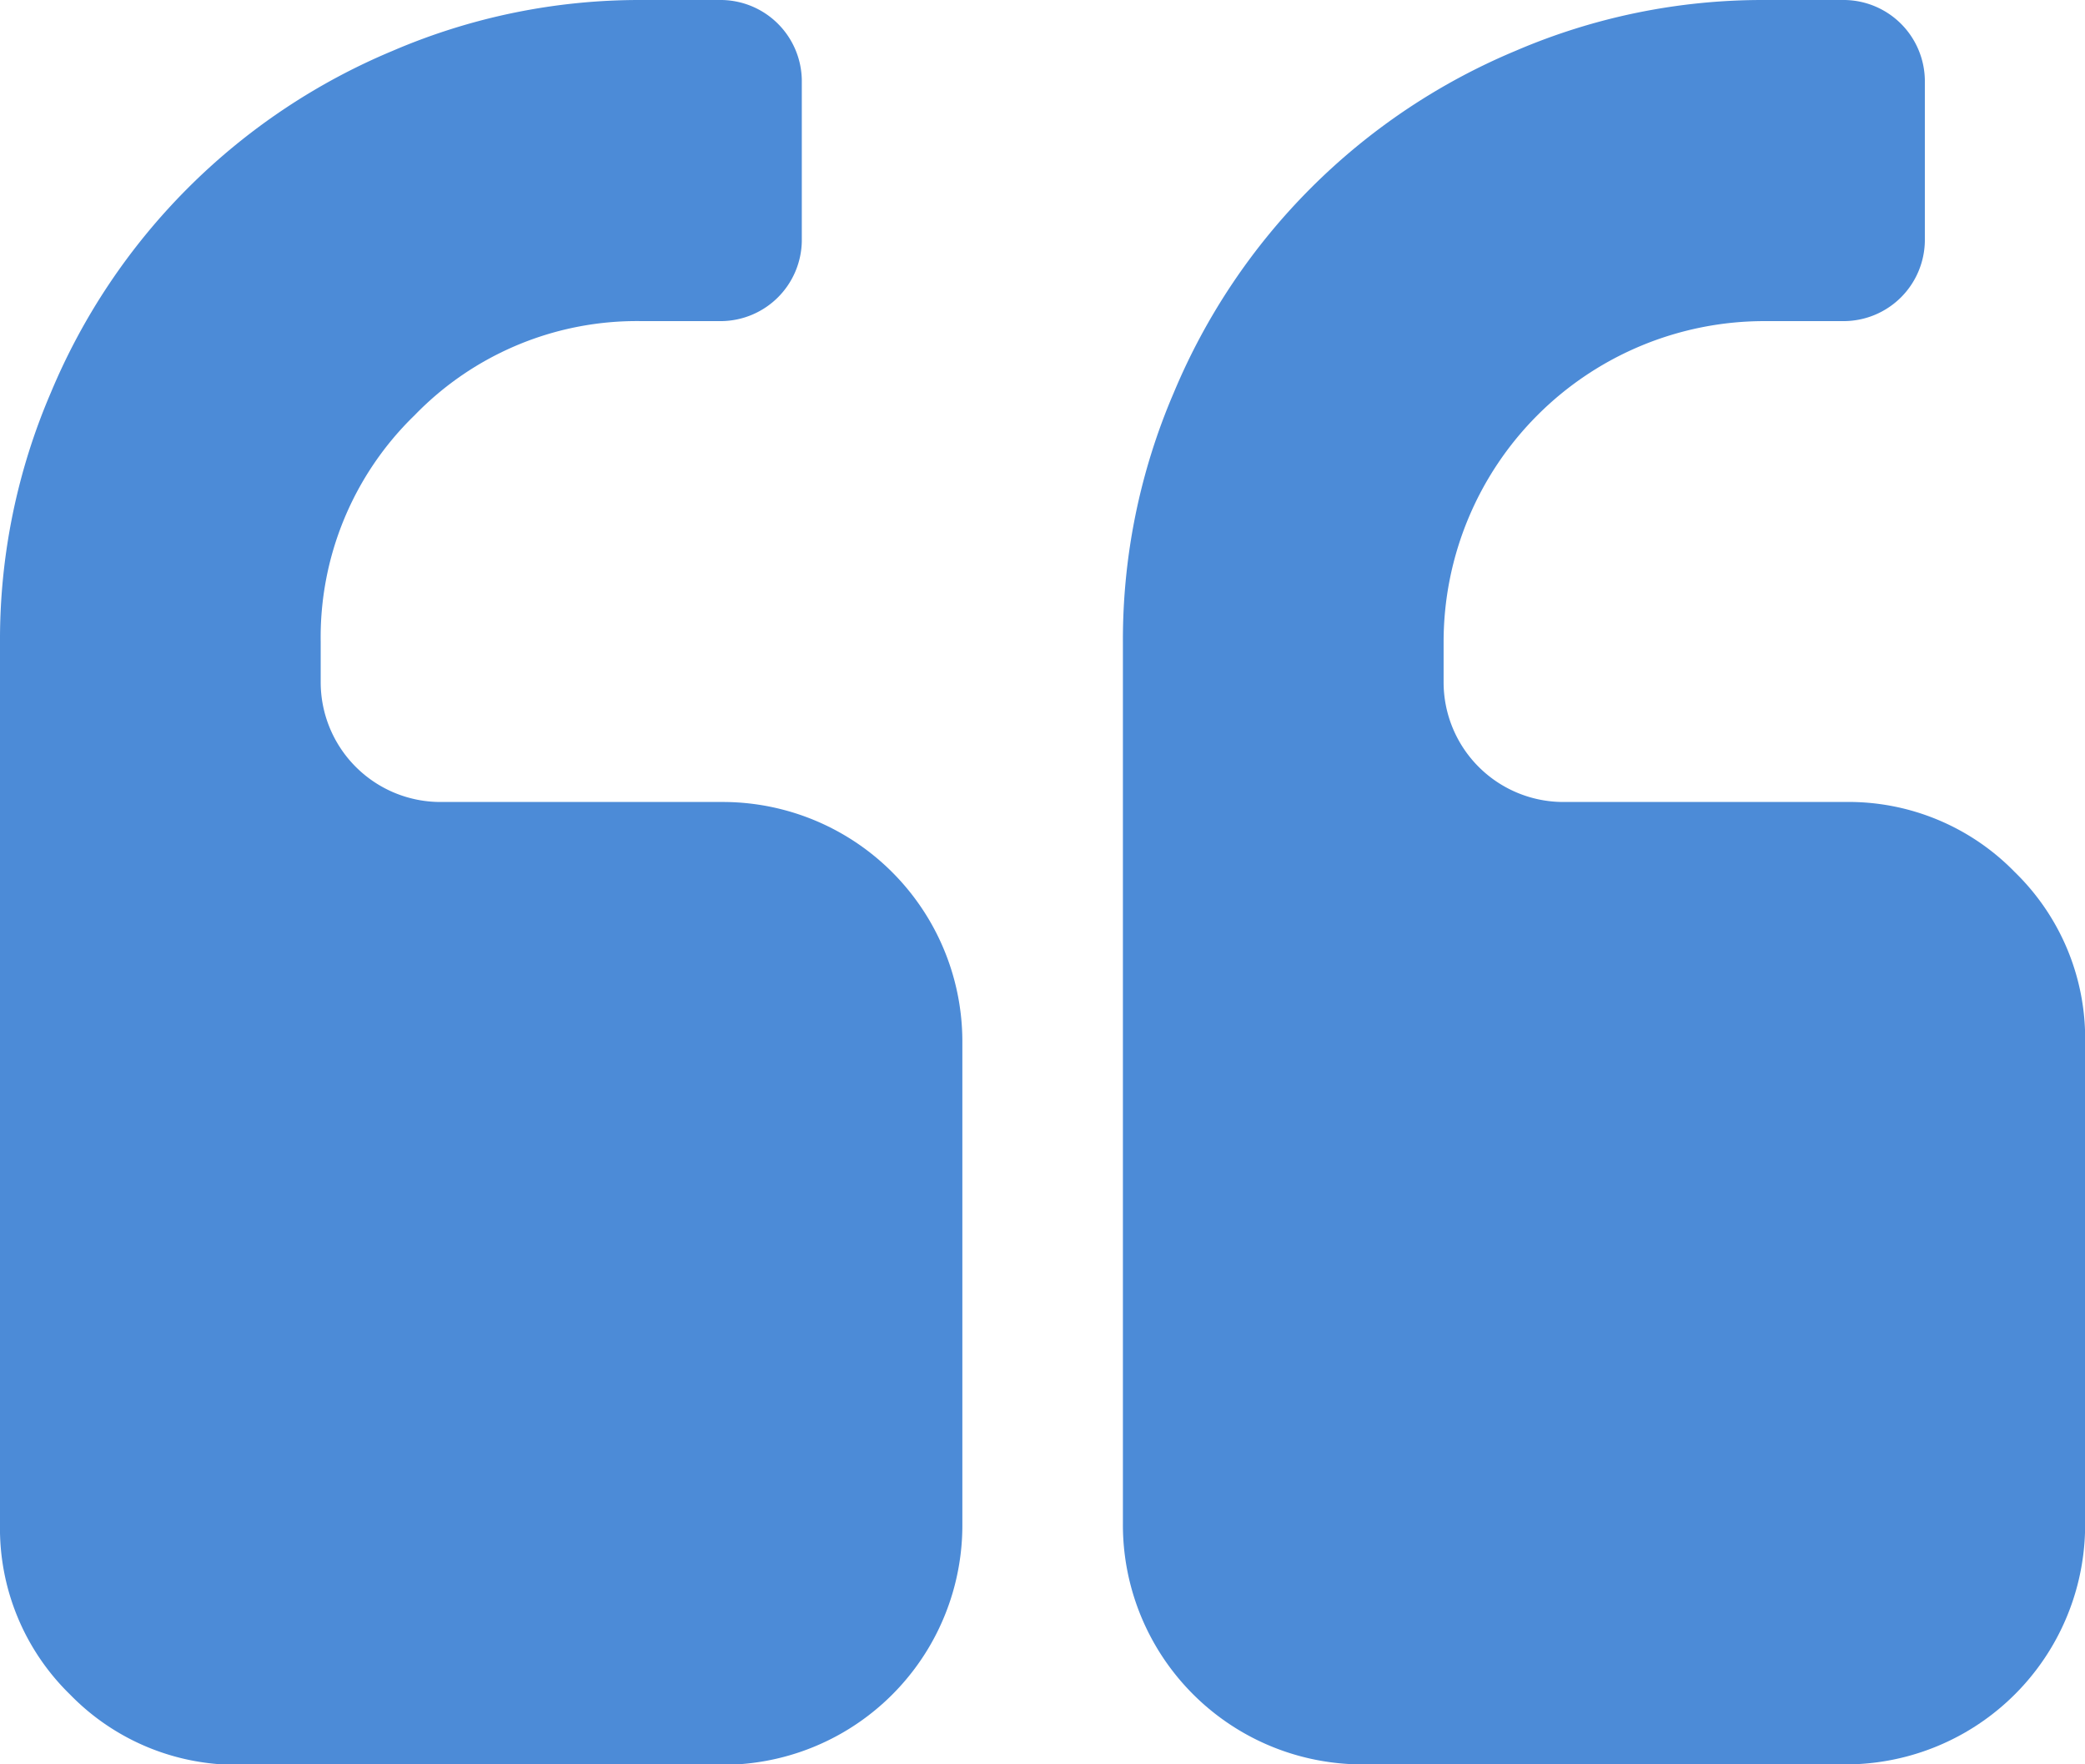
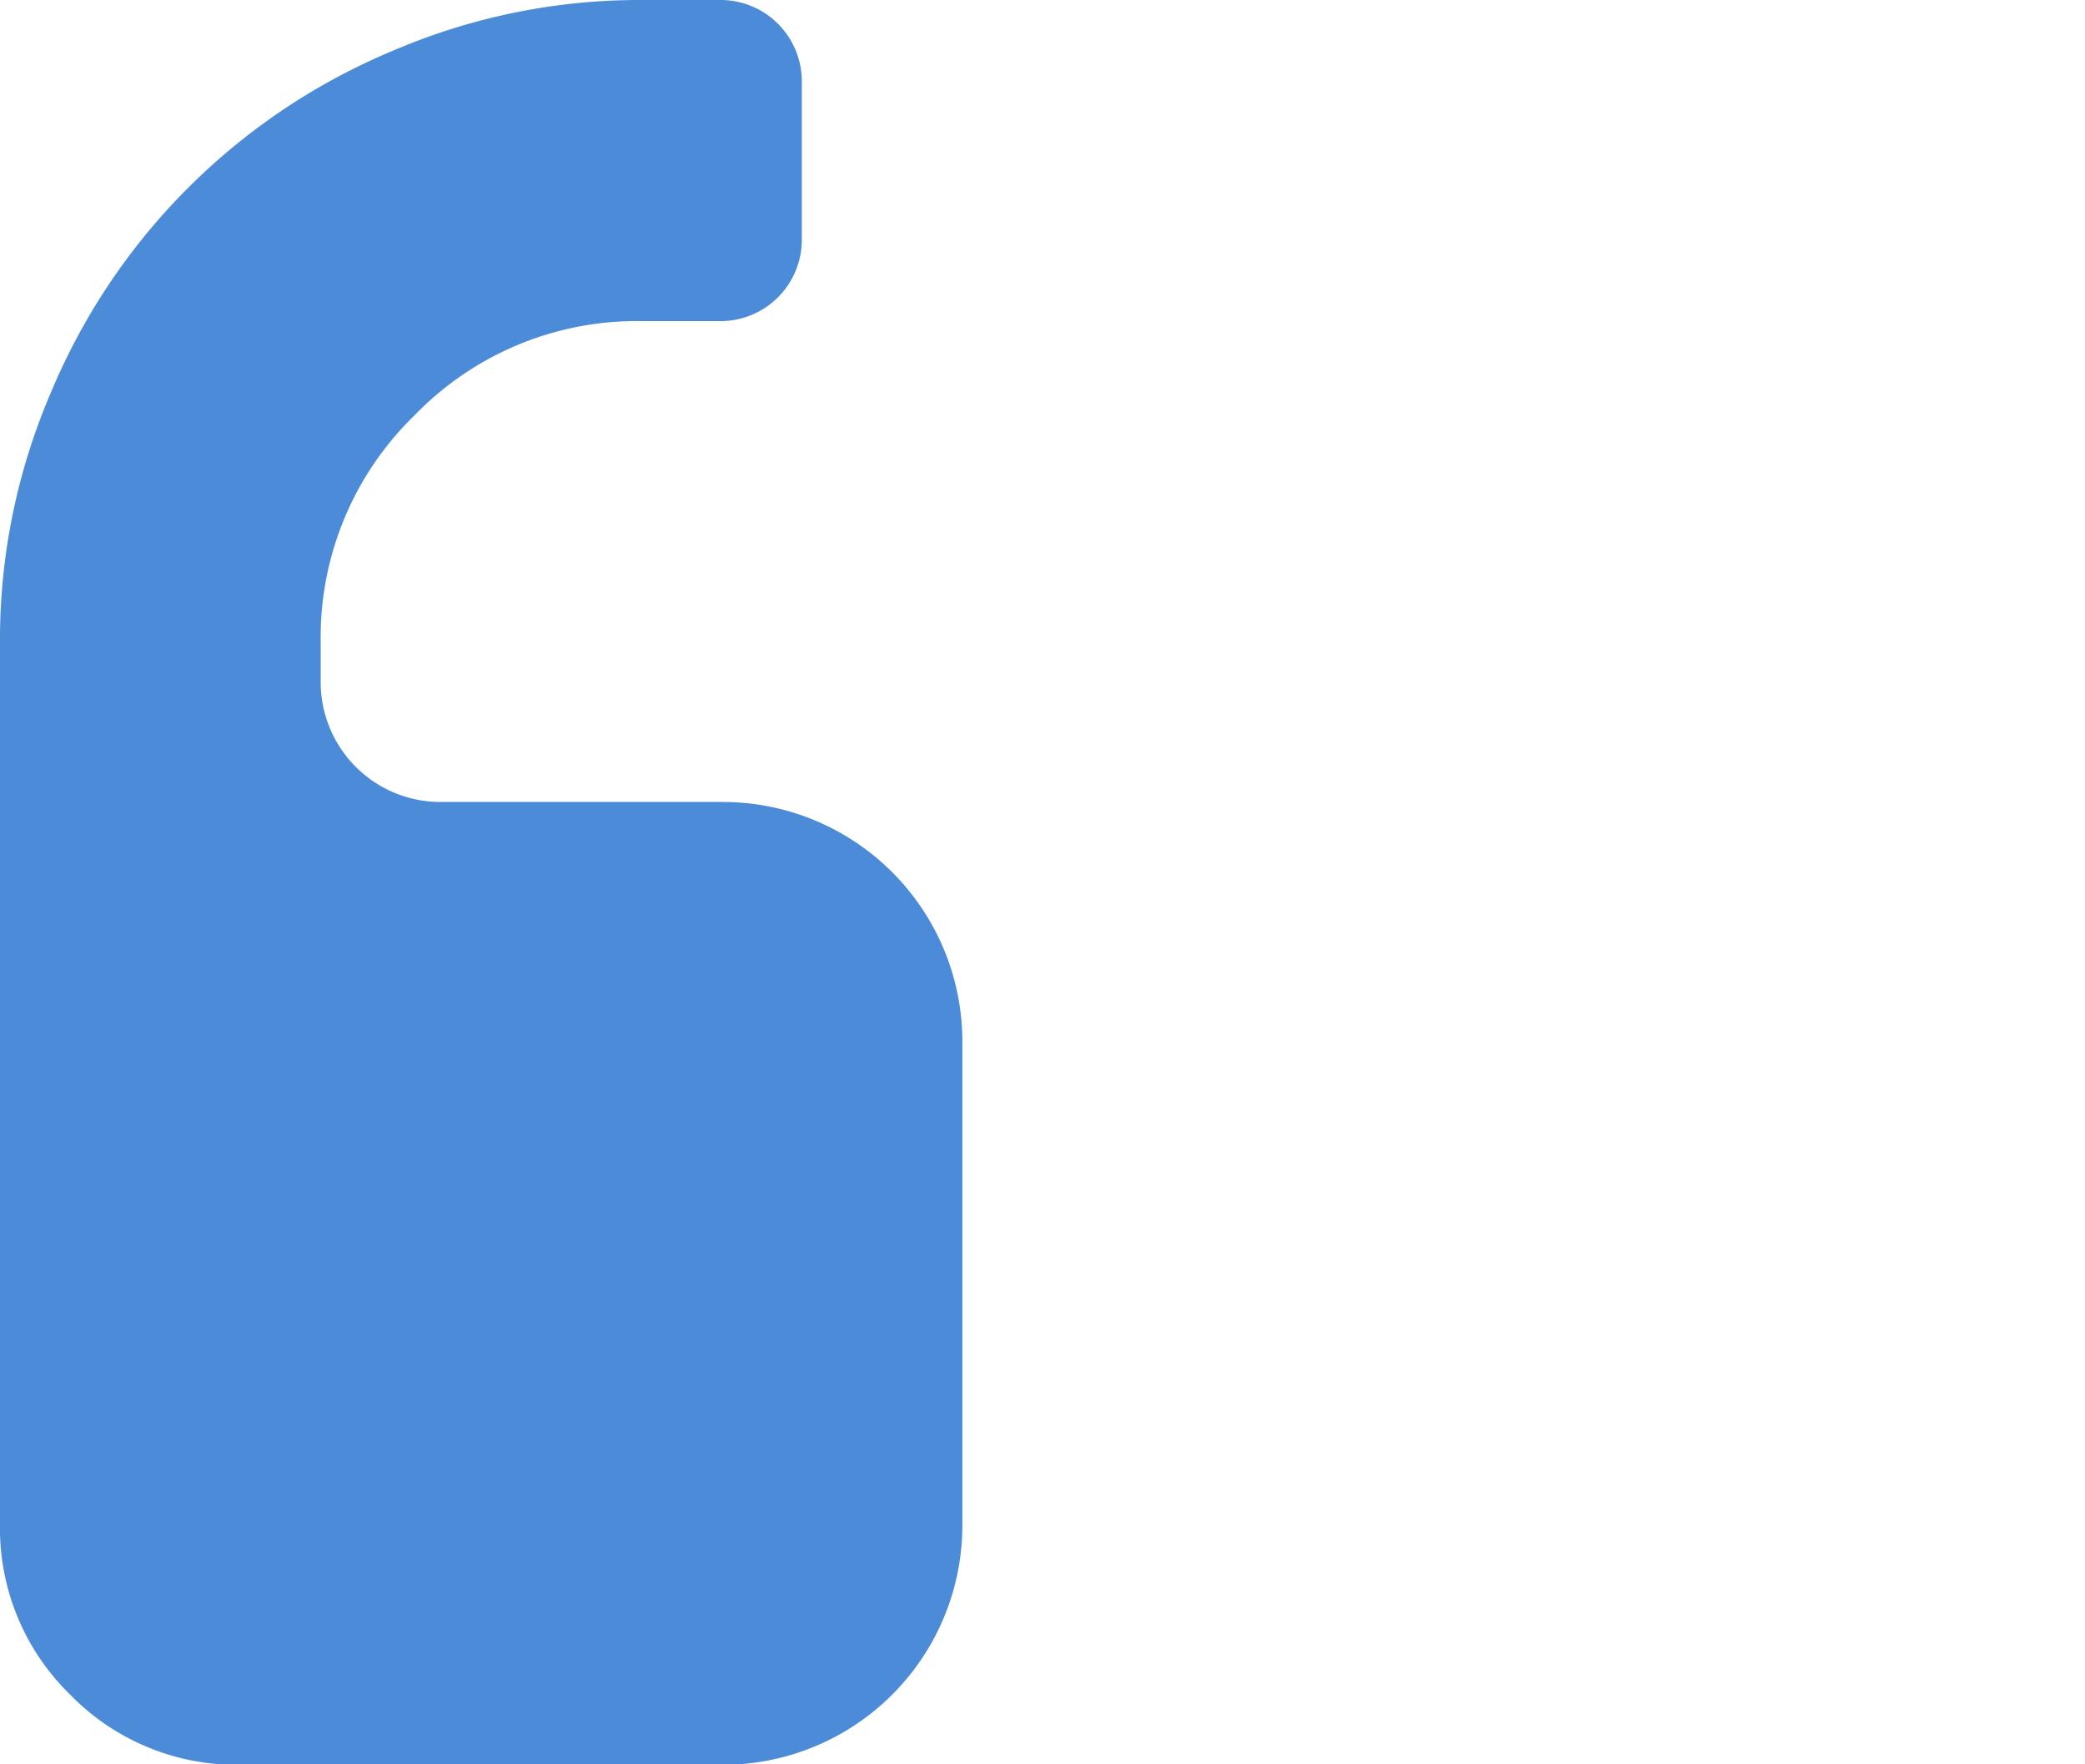
<svg xmlns="http://www.w3.org/2000/svg" width="15.766" height="13.341" viewBox="0 0 15.766 13.341">
  <defs>
    <style>.a{fill:#4c8bd7;}</style>
  </defs>
  <g transform="translate(0 0)">
    <path class="a" d="M5.458,42.609H3.335a.906.906,0,0,1-.91-.91v-.3a2.337,2.337,0,0,1,.711-1.715,2.337,2.337,0,0,1,1.715-.711h.606a.615.615,0,0,0,.606-.606V37.151a.615.615,0,0,0-.606-.606H4.851a4.727,4.727,0,0,0-1.881.384A4.805,4.805,0,0,0,.384,39.515,4.725,4.725,0,0,0,0,41.4v6.67a1.754,1.754,0,0,0,.531,1.289,1.755,1.755,0,0,0,1.289.53H5.458a1.811,1.811,0,0,0,1.819-1.819V44.428a1.812,1.812,0,0,0-1.819-1.819Z" transform="translate(0 -36.545)" />
-     <path class="a" d="M262.566,43.14a1.754,1.754,0,0,0-1.289-.531h-2.122a.906.906,0,0,1-.909-.91v-.3a2.426,2.426,0,0,1,2.426-2.426h.606a.615.615,0,0,0,.607-.606V37.151a.615.615,0,0,0-.607-.606h-.606a4.729,4.729,0,0,0-1.881.384,4.807,4.807,0,0,0-2.586,2.587,4.727,4.727,0,0,0-.384,1.881v6.67a1.811,1.811,0,0,0,1.819,1.819h3.638a1.811,1.811,0,0,0,1.819-1.819V44.428A1.754,1.754,0,0,0,262.566,43.14Z" transform="translate(-247.33 -36.545)" />
  </g>
</svg>